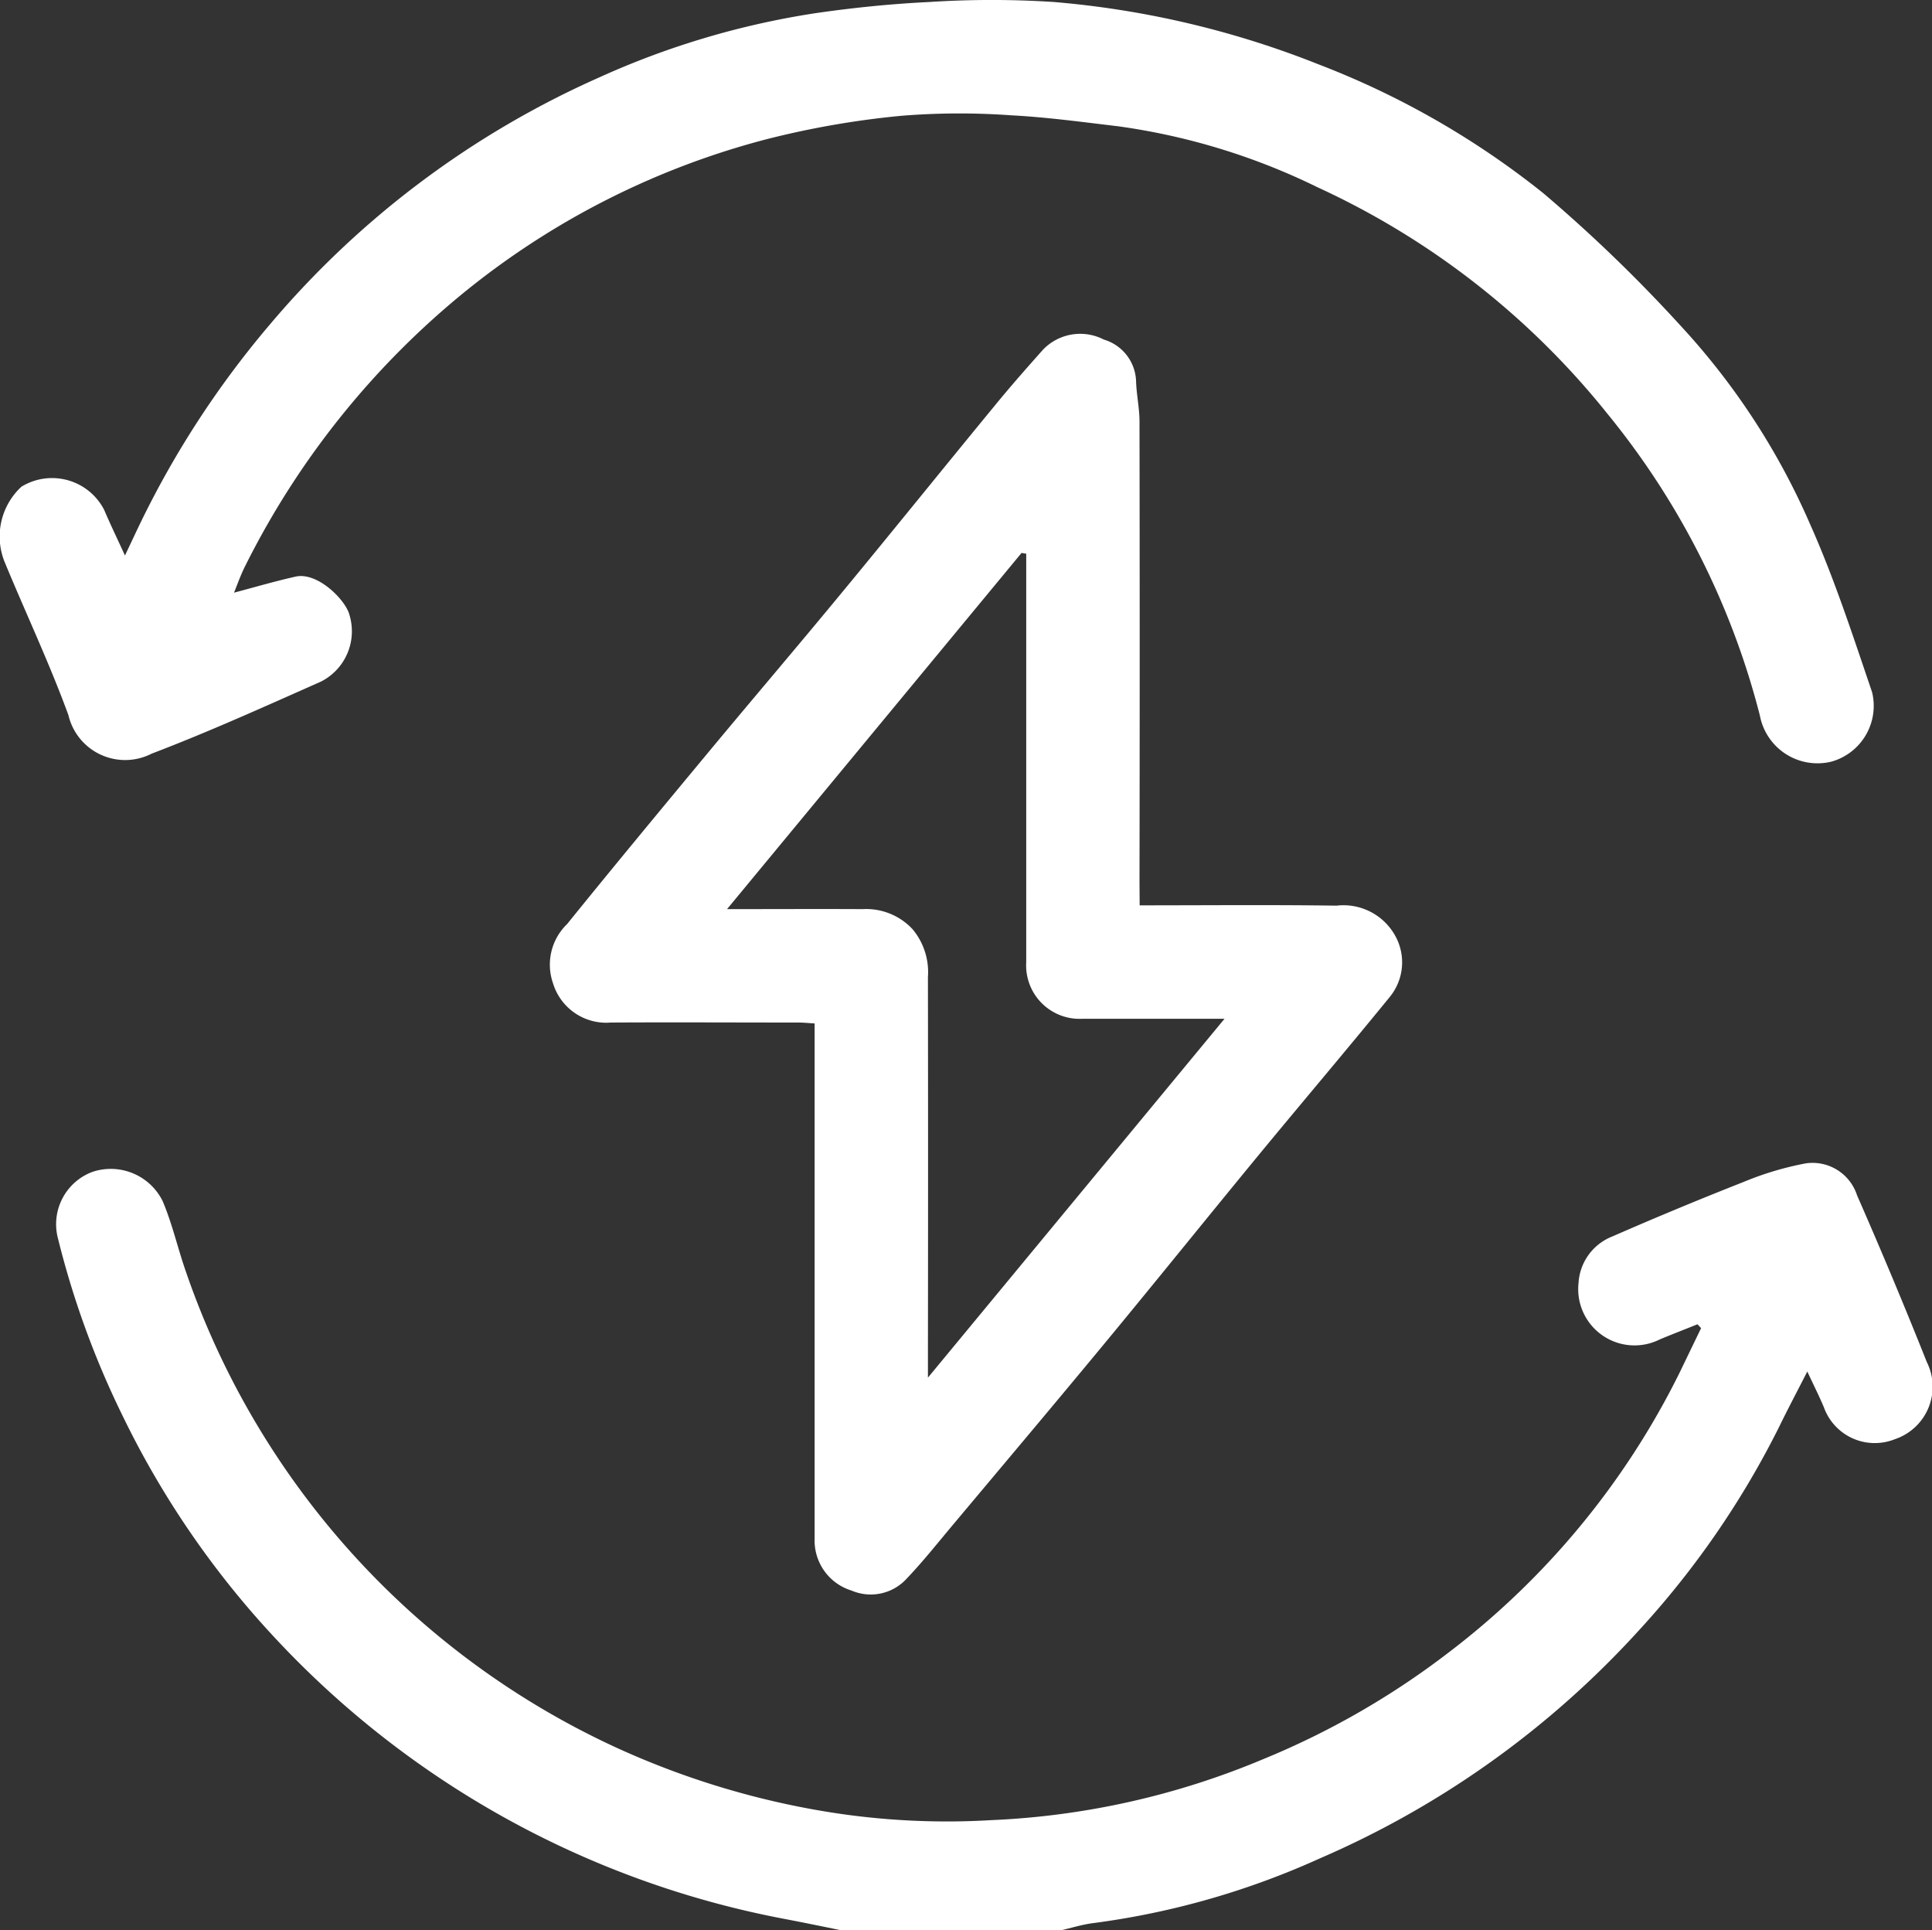
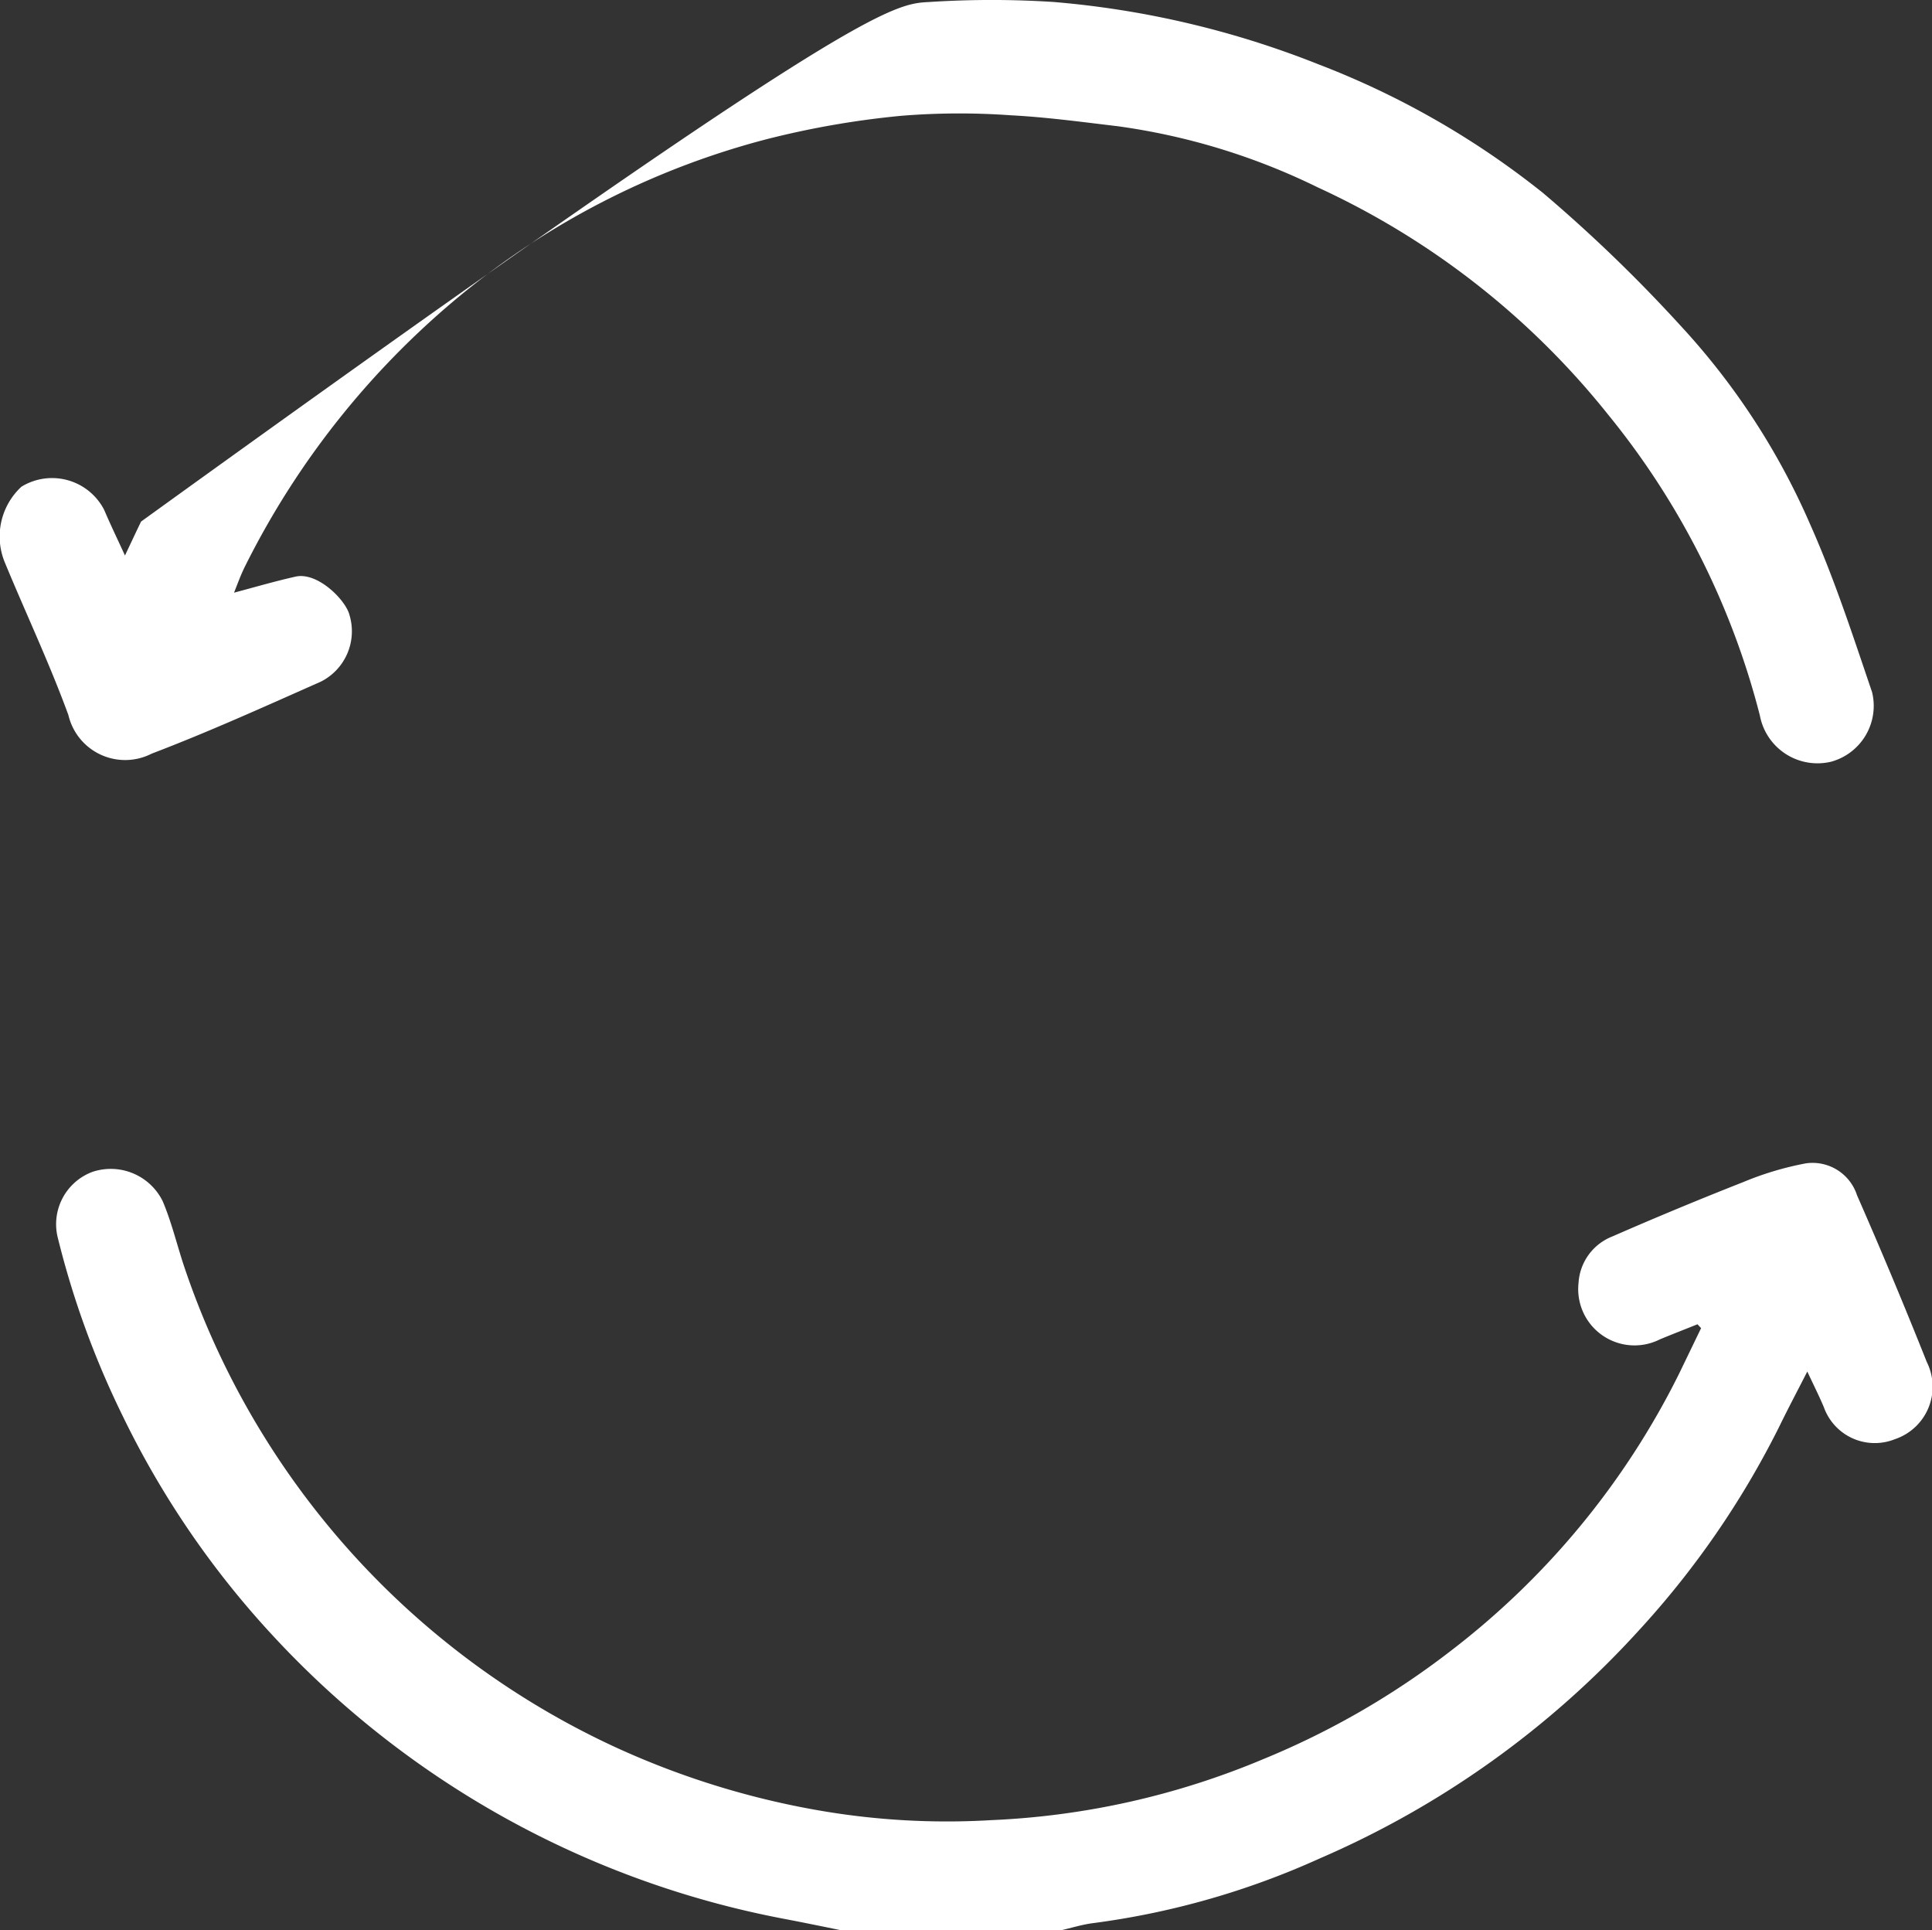
<svg xmlns="http://www.w3.org/2000/svg" width="50.059" height="50.004" viewBox="0 0 50.059 50.004">
  <rect x="0" y="0" width="50.059" height="50.004" fill="#333333" stroke="none" />
  <defs>
    <clipPath id="clip-path">
      <rect id="Rectangle_219" data-name="Rectangle 219" width="50.059" height="50.004" fill="#fff" />
    </clipPath>
  </defs>
  <g id="Group_664" data-name="Group 664" transform="translate(-271.971 -332)">
-     <rect id="Rectangle_213" data-name="Rectangle 213" width="50" height="50" transform="translate(272 332)" fill="none" />
    <g id="Group_355" data-name="Group 355" transform="translate(271.971 332)">
      <g id="Group_354" data-name="Group 354" clip-path="url(#clip-path)">
        <path id="Path_868" data-name="Path 868" d="M35.195,326.68c-.487-.1-.974-.2-1.462-.293a24.181,24.181,0,0,1-13.29-7.373,23.3,23.3,0,0,1-3.865-5.669,22.86,22.86,0,0,1-1.668-4.575,1.447,1.447,0,0,1,.881-1.733,1.5,1.5,0,0,1,1.83.757c.22.52.356,1.076.53,1.615a21.126,21.126,0,0,0,11.273,12.563,21.4,21.4,0,0,0,5.084,1.584,19.4,19.4,0,0,0,4.579.272,20.433,20.433,0,0,0,7.053-1.582,20.882,20.882,0,0,0,4.823-2.779,20.546,20.546,0,0,0,5.952-7.213l.566-1.172-.093-.1c-.326.131-.653.257-.977.392a1.459,1.459,0,0,1-2.105-1.466,1.381,1.381,0,0,1,.873-1.2q1.686-.737,3.4-1.412a8.078,8.078,0,0,1,1.617-.483,1.212,1.212,0,0,1,1.326.828q.941,2.143,1.807,4.318a1.433,1.433,0,0,1-.827,2,1.4,1.4,0,0,1-1.839-.826c-.121-.289-.263-.569-.43-.927-.269.527-.511.983-.737,1.448a22.872,22.872,0,0,1-3.633,5.265,24.069,24.069,0,0,1-8.274,5.906,20.723,20.723,0,0,1-5.855,1.67c-.288.036-.569.126-.853.19Z" transform="translate(-13.405 -276.675)" fill="#fff" />
-         <path id="Path_869" data-name="Path 869" d="M160.324,103.041c1.74,0,3.419-.016,5.1.008a1.533,1.533,0,0,1,1.522.781,1.415,1.415,0,0,1-.142,1.585c-1.127,1.382-2.281,2.741-3.415,4.117-1.316,1.6-2.613,3.211-3.932,4.807s-2.678,3.207-4.02,4.808c-.372.444-.734.9-1.132,1.317a1.26,1.26,0,0,1-1.444.329,1.355,1.355,0,0,1-.959-1.339q0-6.389,0-12.778V106.1c-.151-.008-.291-.023-.431-.023-1.616,0-3.231-.009-4.847,0a1.441,1.441,0,0,1-1.5-1.017,1.461,1.461,0,0,1,.366-1.535c1.2-1.485,2.42-2.956,3.64-4.426,1.17-1.41,2.358-2.8,3.525-4.217,1.307-1.583,2.595-3.182,3.9-4.769.408-.5.833-.982,1.261-1.463a1.335,1.335,0,0,1,1.58-.266,1.165,1.165,0,0,1,.835,1.075c.01.35.089.7.089,1.049q.01,5.973,0,11.946Zm2.2,2.938c-1.292,0-2.481,0-3.671,0a1.385,1.385,0,0,1-1.468-1.467q0-5.044,0-10.088v-.492l-.121-.021-7.631,9.228c1.212,0,2.363-.006,3.515,0a1.641,1.641,0,0,1,1.29.518,1.73,1.73,0,0,1,.4,1.242q.007,4.9,0,9.795v.582l7.688-9.3" transform="translate(-130.795 -79.587)" fill="#fff" />
-         <path id="Path_870" data-name="Path 870" d="M6.056,15.356c.551-.146,1.075-.3,1.607-.419.572-.124,1.3.615,1.392.995a1.46,1.46,0,0,1-.74,1.726c-1.452.644-2.9,1.3-4.385,1.866a1.51,1.51,0,0,1-2.158-1C1.283,17.187.675,15.9.132,14.588a1.757,1.757,0,0,1,.423-1.979,1.518,1.518,0,0,1,2.144.6c.161.377.34.747.539,1.182.153-.322.282-.6.417-.879a24.3,24.3,0,0,1,3.333-5.1,23.775,23.775,0,0,1,8.524-6.4,21.367,21.367,0,0,1,5.6-1.668C22.1.2,23.087.1,24.077.052a24.853,24.853,0,0,1,3.232,0,23.927,23.927,0,0,1,6.857,1.616,21.827,21.827,0,0,1,5.818,3.334,38.791,38.791,0,0,1,3.558,3.433A18.285,18.285,0,0,1,46.9,13.579c.629,1.41,1.109,2.889,1.607,4.354a1.5,1.5,0,0,1-1.062,1.8A1.519,1.519,0,0,1,45.6,18.54a20.264,20.264,0,0,0-3.934-7.8,20.667,20.667,0,0,0-7.527-5.888,16.993,16.993,0,0,0-5.178-1.582c-.921-.109-1.841-.235-2.766-.283A18.625,18.625,0,0,0,23.352,3a22.9,22.9,0,0,0-3.464.6,20.694,20.694,0,0,0-7.753,3.886,21.557,21.557,0,0,0-5.775,7.163c-.12.235-.208.487-.3.714" transform="translate(0 0)" fill="#fff" />
+         <path id="Path_870" data-name="Path 870" d="M6.056,15.356c.551-.146,1.075-.3,1.607-.419.572-.124,1.3.615,1.392.995a1.46,1.46,0,0,1-.74,1.726c-1.452.644-2.9,1.3-4.385,1.866a1.51,1.51,0,0,1-2.158-1C1.283,17.187.675,15.9.132,14.588a1.757,1.757,0,0,1,.423-1.979,1.518,1.518,0,0,1,2.144.6c.161.377.34.747.539,1.182.153-.322.282-.6.417-.879C22.1.2,23.087.1,24.077.052a24.853,24.853,0,0,1,3.232,0,23.927,23.927,0,0,1,6.857,1.616,21.827,21.827,0,0,1,5.818,3.334,38.791,38.791,0,0,1,3.558,3.433A18.285,18.285,0,0,1,46.9,13.579c.629,1.41,1.109,2.889,1.607,4.354a1.5,1.5,0,0,1-1.062,1.8A1.519,1.519,0,0,1,45.6,18.54a20.264,20.264,0,0,0-3.934-7.8,20.667,20.667,0,0,0-7.527-5.888,16.993,16.993,0,0,0-5.178-1.582c-.921-.109-1.841-.235-2.766-.283A18.625,18.625,0,0,0,23.352,3a22.9,22.9,0,0,0-3.464.6,20.694,20.694,0,0,0-7.753,3.886,21.557,21.557,0,0,0-5.775,7.163c-.12.235-.208.487-.3.714" transform="translate(0 0)" fill="#fff" />
      </g>
    </g>
  </g>
</svg>